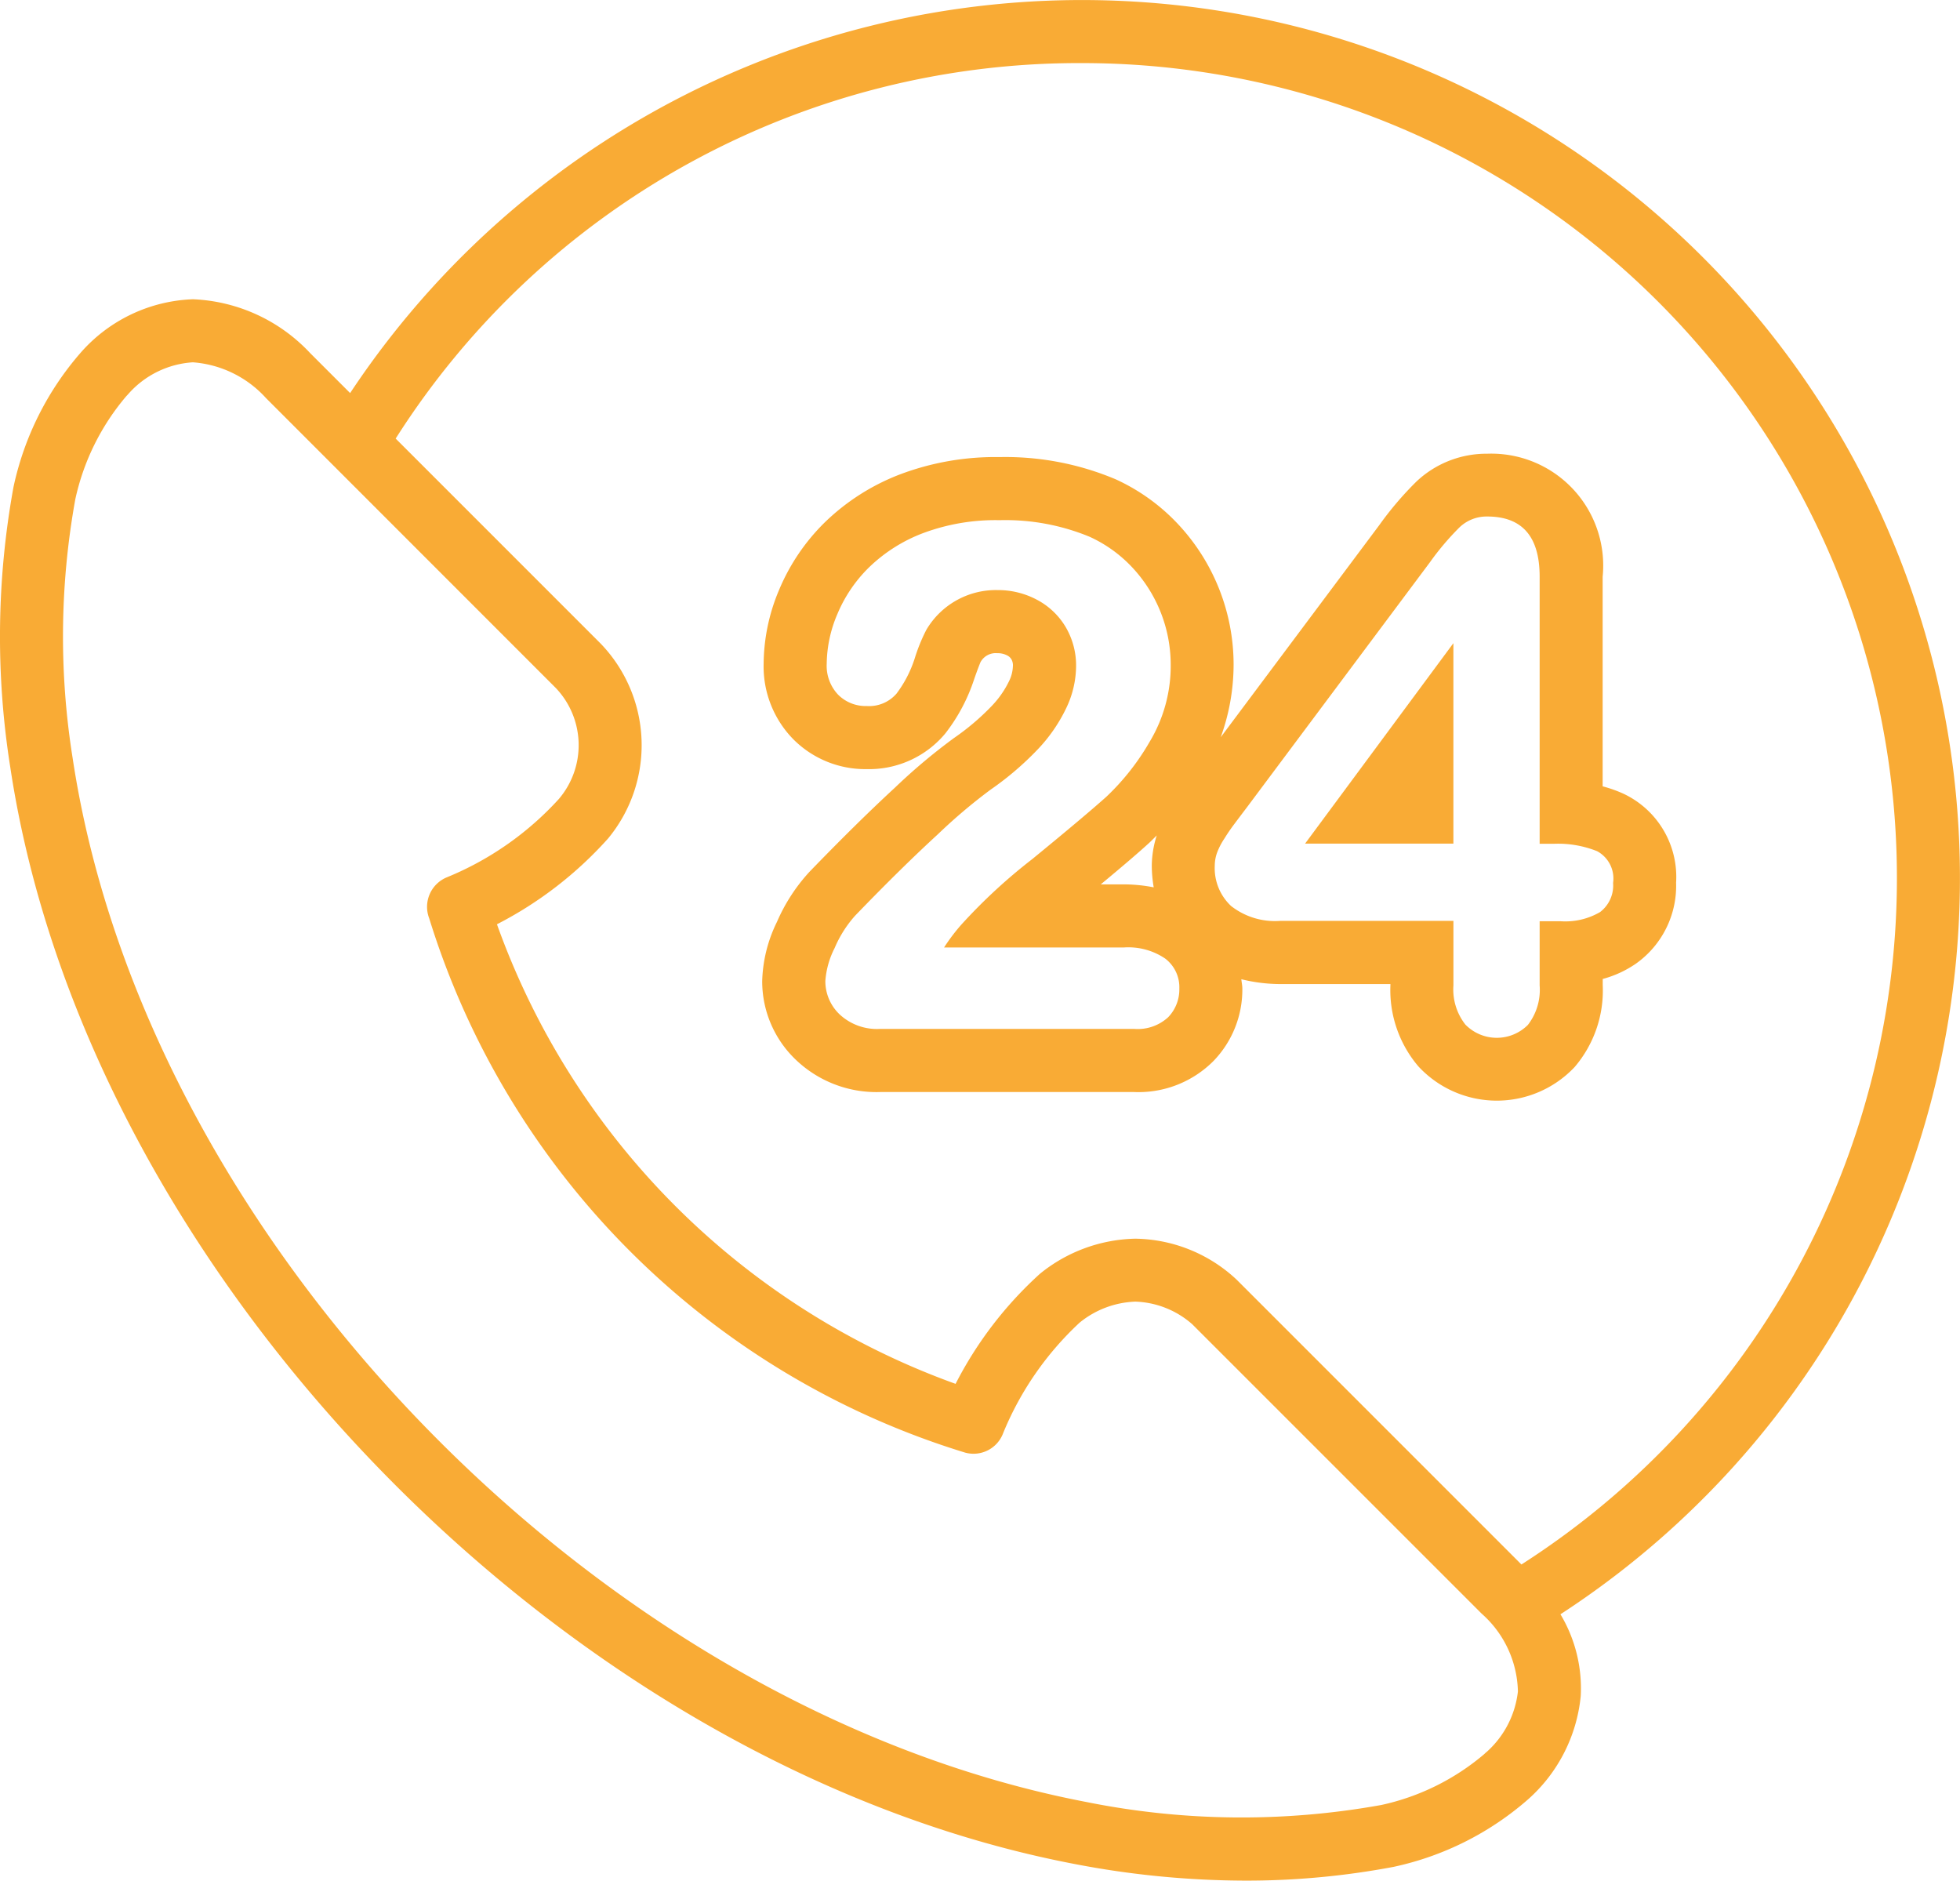
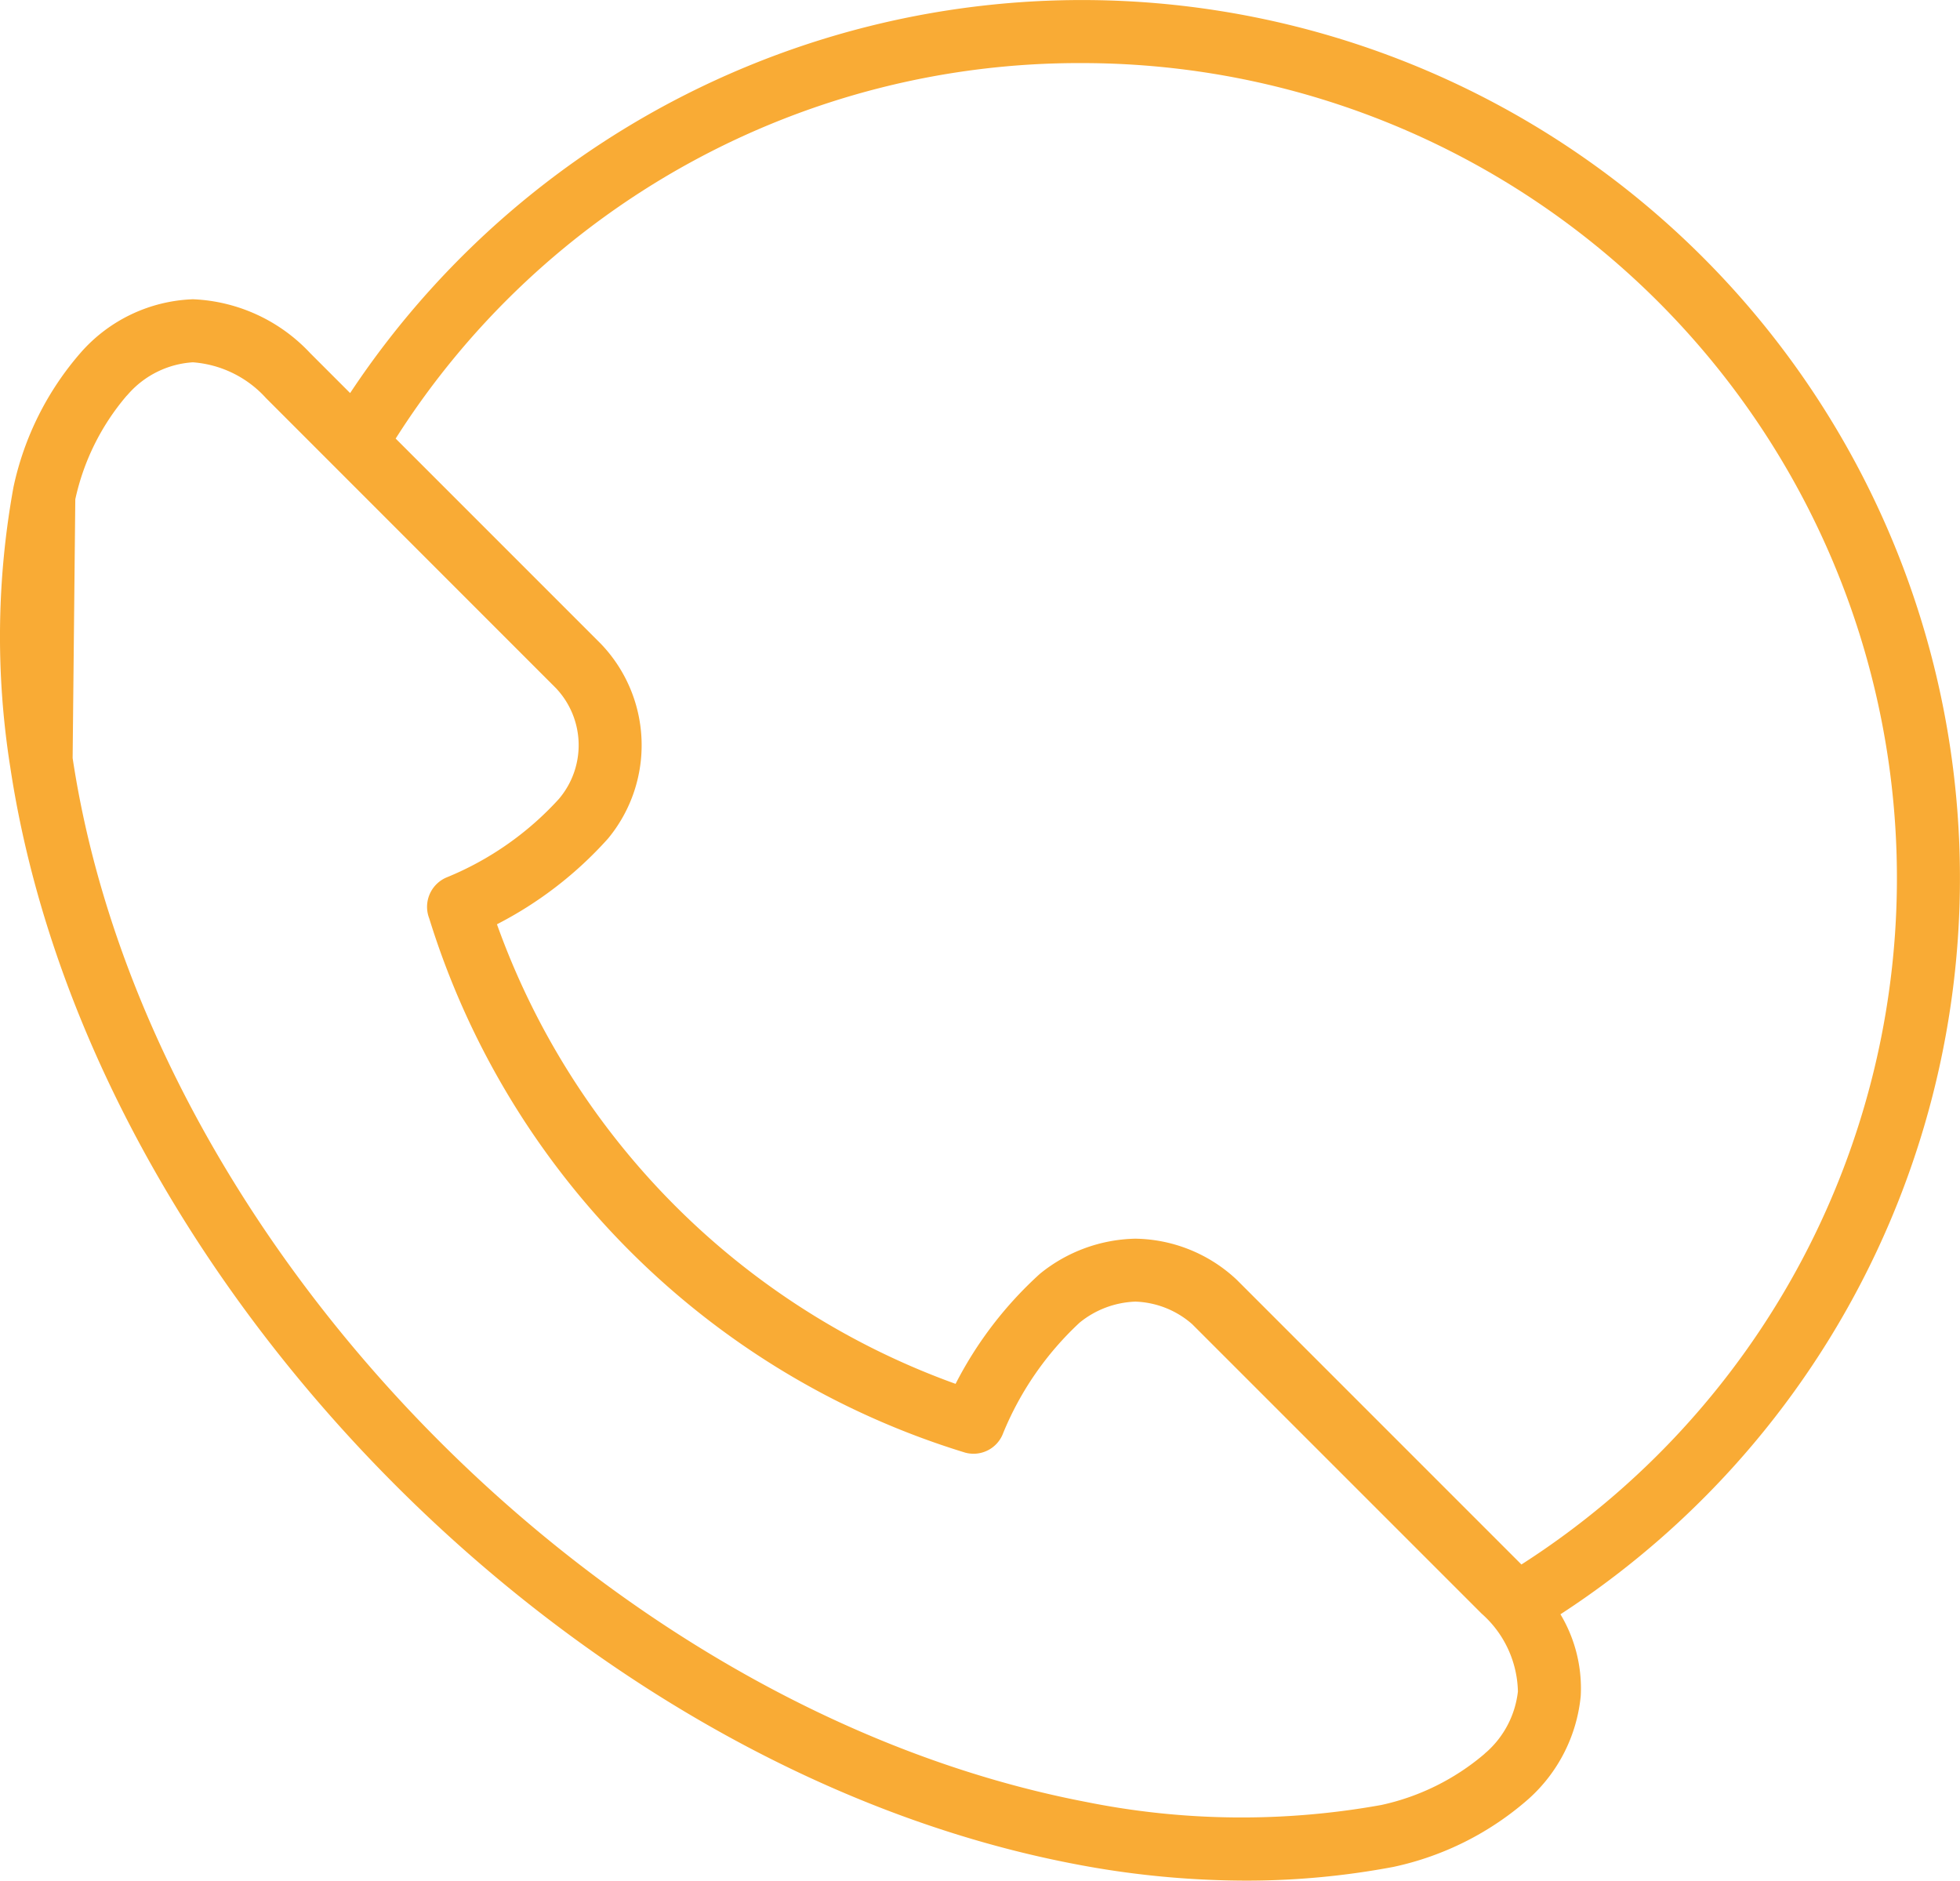
<svg xmlns="http://www.w3.org/2000/svg" width="52.945" height="50.796" viewBox="0 0 52.945 50.796">
  <defs>
    <style>.a{fill:#f9ab35;}</style>
  </defs>
  <g transform="translate(-567 -2027)">
    <g transform="translate(567 2027)">
-       <path class="a" d="M34.7,60.519a24.628,24.628,0,0,0,4.628.452,21.39,21.39,0,0,0,4-.371,8.085,8.085,0,0,0,3.634-1.822,4.283,4.283,0,0,0,1.425-2.794,3.893,3.893,0,0,0-.548-2.207A23.716,23.716,0,1,0,15.145,20.792L14.063,19.71A4.588,4.588,0,0,0,10.9,18.258,4.231,4.231,0,0,0,7.876,19.69a8.094,8.094,0,0,0-1.825,3.642A22.547,22.547,0,0,0,5.965,30.9C8.029,44.591,20.92,57.876,34.7,60.519Zm.2-48.64A22.014,22.014,0,0,1,46.785,52.432l-7.692-7.692a4.081,4.081,0,0,0-2.737-1.108,4.217,4.217,0,0,0-2.574.945A10.4,10.4,0,0,0,31.5,47.553,20.551,20.551,0,0,1,19.111,35.14a10.4,10.4,0,0,0,3-2.315,3.955,3.955,0,0,0-.2-5.268l-5.536-5.536A21.869,21.869,0,0,1,34.908,11.879ZM7.721,23.661A6.389,6.389,0,0,1,9.1,20.874c.019-.019.042-.044.059-.064a2.536,2.536,0,0,1,1.738-.849,2.958,2.958,0,0,1,1.976.967L20.7,28.757a2.241,2.241,0,0,1,.082,3,8.384,8.384,0,0,1-3.011,2.109.863.863,0,0,0-.489,1.117A21.849,21.849,0,0,0,31.757,49.41a.854.854,0,0,0,1.03-.531A8.445,8.445,0,0,1,34.85,45.9h0a2.525,2.525,0,0,1,1.508-.568,2.449,2.449,0,0,1,1.533.609l7.822,7.821a2.886,2.886,0,0,1,.977,2.1,2.576,2.576,0,0,1-.841,1.63.777.777,0,0,0-.068.061A6.378,6.378,0,0,1,43,58.928a21.281,21.281,0,0,1-7.979-.083C21.894,56.328,9.614,43.681,7.649,30.65A20.829,20.829,0,0,1,7.721,23.661Z" transform="translate(-5.687 -10.175)" />
-       <path class="a" d="M36.058,31.386a6.58,6.58,0,0,1-1.009.856,15.855,15.855,0,0,0-1.6,1.344c-.687.633-1.464,1.4-2.31,2.275a4.814,4.814,0,0,0-.874,1.347,3.846,3.846,0,0,0-.4,1.6,2.927,2.927,0,0,0,.9,2.118,3.15,3.15,0,0,0,2.289.88h6.857a2.857,2.857,0,0,0,2.149-.843,2.772,2.772,0,0,0,.775-1.951c0-.087-.02-.169-.027-.253a4.465,4.465,0,0,0,1.054.131h2.973v.029a3.18,3.18,0,0,0,.756,2.195,2.888,2.888,0,0,0,4.22.017,3.18,3.18,0,0,0,.759-2.212v-.167a2.9,2.9,0,0,0,.9-.416,2.574,2.574,0,0,0,1.082-2.184,2.483,2.483,0,0,0-1.436-2.41,3.561,3.561,0,0,0-.548-.193v-5.66a3.023,3.023,0,0,0-3.119-3.324,2.753,2.753,0,0,0-1.914.754,8.991,8.991,0,0,0-1,1.174l-4.284,5.73a5.776,5.776,0,0,0,.348-1.967,5.553,5.553,0,0,0-1.511-3.8,5.351,5.351,0,0,0-1.674-1.2,7.675,7.675,0,0,0-3.14-.6,7.28,7.28,0,0,0-2.691.469,5.985,5.985,0,0,0-2.025,1.292,5.555,5.555,0,0,0-1.237,1.827,5.2,5.2,0,0,0-.417,1.991,2.809,2.809,0,0,0,.8,2.041,2.741,2.741,0,0,0,1.98.808,2.68,2.68,0,0,0,2.125-.96,4.826,4.826,0,0,0,.783-1.473c.09-.258.144-.393.169-.454a.467.467,0,0,1,.455-.244.542.542,0,0,1,.266.06.272.272,0,0,1,.118.11.332.332,0,0,1,.037.186.989.989,0,0,1-.107.406A2.6,2.6,0,0,1,36.058,31.386Zm4.383,4.891a4.3,4.3,0,0,0-.8-.08h-.63c.564-.468.987-.829,1.285-1.1.077-.069.151-.147.227-.222a2.766,2.766,0,0,0-.134.814A3.54,3.54,0,0,0,40.441,36.277Zm2.179-1.712q.139-.186.344-.456L47.9,27.5a7.379,7.379,0,0,1,.8-.945,1.06,1.06,0,0,1,.75-.294q1.415,0,1.416,1.621V35.1h.4a2.847,2.847,0,0,1,1.151.2.838.838,0,0,1,.433.858.9.9,0,0,1-.353.788,1.866,1.866,0,0,1-1.063.247h-.568v1.732a1.548,1.548,0,0,1-.317,1.067,1.186,1.186,0,0,1-1.69-.009,1.537,1.537,0,0,1-.322-1.058V37.183H43.861a1.924,1.924,0,0,1-1.328-.4,1.4,1.4,0,0,1-.443-1.09,1.054,1.054,0,0,1,.065-.359,1.9,1.9,0,0,1,.2-.382Q42.479,34.751,42.62,34.565ZM38.059,29.24a1.97,1.97,0,0,0-.773-.731,2.236,2.236,0,0,0-1.067-.261A2.181,2.181,0,0,0,34.3,29.32a4.715,4.715,0,0,0-.312.764,3.205,3.205,0,0,1-.494.96.979.979,0,0,1-.806.336,1.051,1.051,0,0,1-.773-.307,1.136,1.136,0,0,1-.307-.839,3.493,3.493,0,0,1,.289-1.341,3.828,3.828,0,0,1,.862-1.266,4.266,4.266,0,0,1,1.454-.918,5.584,5.584,0,0,1,2.063-.349,5.963,5.963,0,0,1,2.431.447,3.646,3.646,0,0,1,1.146.82A3.849,3.849,0,0,1,40.9,30.253a3.98,3.98,0,0,1-.573,2.1,6.509,6.509,0,0,1-1.169,1.481q-.6.536-2,1.682a14.9,14.9,0,0,0-1.924,1.78,5.18,5.18,0,0,0-.456.605h4.863a1.774,1.774,0,0,1,1.11.3.972.972,0,0,1,.382.81,1.081,1.081,0,0,1-.3.773,1.215,1.215,0,0,1-.918.317H33.052a1.482,1.482,0,0,1-1.09-.387,1.237,1.237,0,0,1-.391-.908,2.325,2.325,0,0,1,.251-.89,3.161,3.161,0,0,1,.55-.87q1.24-1.286,2.236-2.2a14.769,14.769,0,0,1,1.426-1.207,8.231,8.231,0,0,0,1.271-1.085,4.312,4.312,0,0,0,.773-1.118,2.658,2.658,0,0,0,.266-1.122A2.045,2.045,0,0,0,38.059,29.24Z" transform="translate(-9.276 -12.31)" />
-       <path class="a" d="M51.091,30.575l-4.006,5.414h4.006Z" transform="translate(-11.831 -13.203)" />
+       <path class="a" d="M34.7,60.519a24.628,24.628,0,0,0,4.628.452,21.39,21.39,0,0,0,4-.371,8.085,8.085,0,0,0,3.634-1.822,4.283,4.283,0,0,0,1.425-2.794,3.893,3.893,0,0,0-.548-2.207A23.716,23.716,0,1,0,15.145,20.792L14.063,19.71A4.588,4.588,0,0,0,10.9,18.258,4.231,4.231,0,0,0,7.876,19.69a8.094,8.094,0,0,0-1.825,3.642A22.547,22.547,0,0,0,5.965,30.9C8.029,44.591,20.92,57.876,34.7,60.519Zm.2-48.64A22.014,22.014,0,0,1,46.785,52.432l-7.692-7.692a4.081,4.081,0,0,0-2.737-1.108,4.217,4.217,0,0,0-2.574.945A10.4,10.4,0,0,0,31.5,47.553,20.551,20.551,0,0,1,19.111,35.14a10.4,10.4,0,0,0,3-2.315,3.955,3.955,0,0,0-.2-5.268l-5.536-5.536A21.869,21.869,0,0,1,34.908,11.879ZM7.721,23.661A6.389,6.389,0,0,1,9.1,20.874c.019-.019.042-.044.059-.064a2.536,2.536,0,0,1,1.738-.849,2.958,2.958,0,0,1,1.976.967L20.7,28.757a2.241,2.241,0,0,1,.082,3,8.384,8.384,0,0,1-3.011,2.109.863.863,0,0,0-.489,1.117A21.849,21.849,0,0,0,31.757,49.41a.854.854,0,0,0,1.03-.531A8.445,8.445,0,0,1,34.85,45.9h0a2.525,2.525,0,0,1,1.508-.568,2.449,2.449,0,0,1,1.533.609l7.822,7.821a2.886,2.886,0,0,1,.977,2.1,2.576,2.576,0,0,1-.841,1.63.777.777,0,0,0-.068.061A6.378,6.378,0,0,1,43,58.928a21.281,21.281,0,0,1-7.979-.083C21.894,56.328,9.614,43.681,7.649,30.65Z" transform="translate(-5.687 -10.175)" />
    </g>
  </g>
</svg>